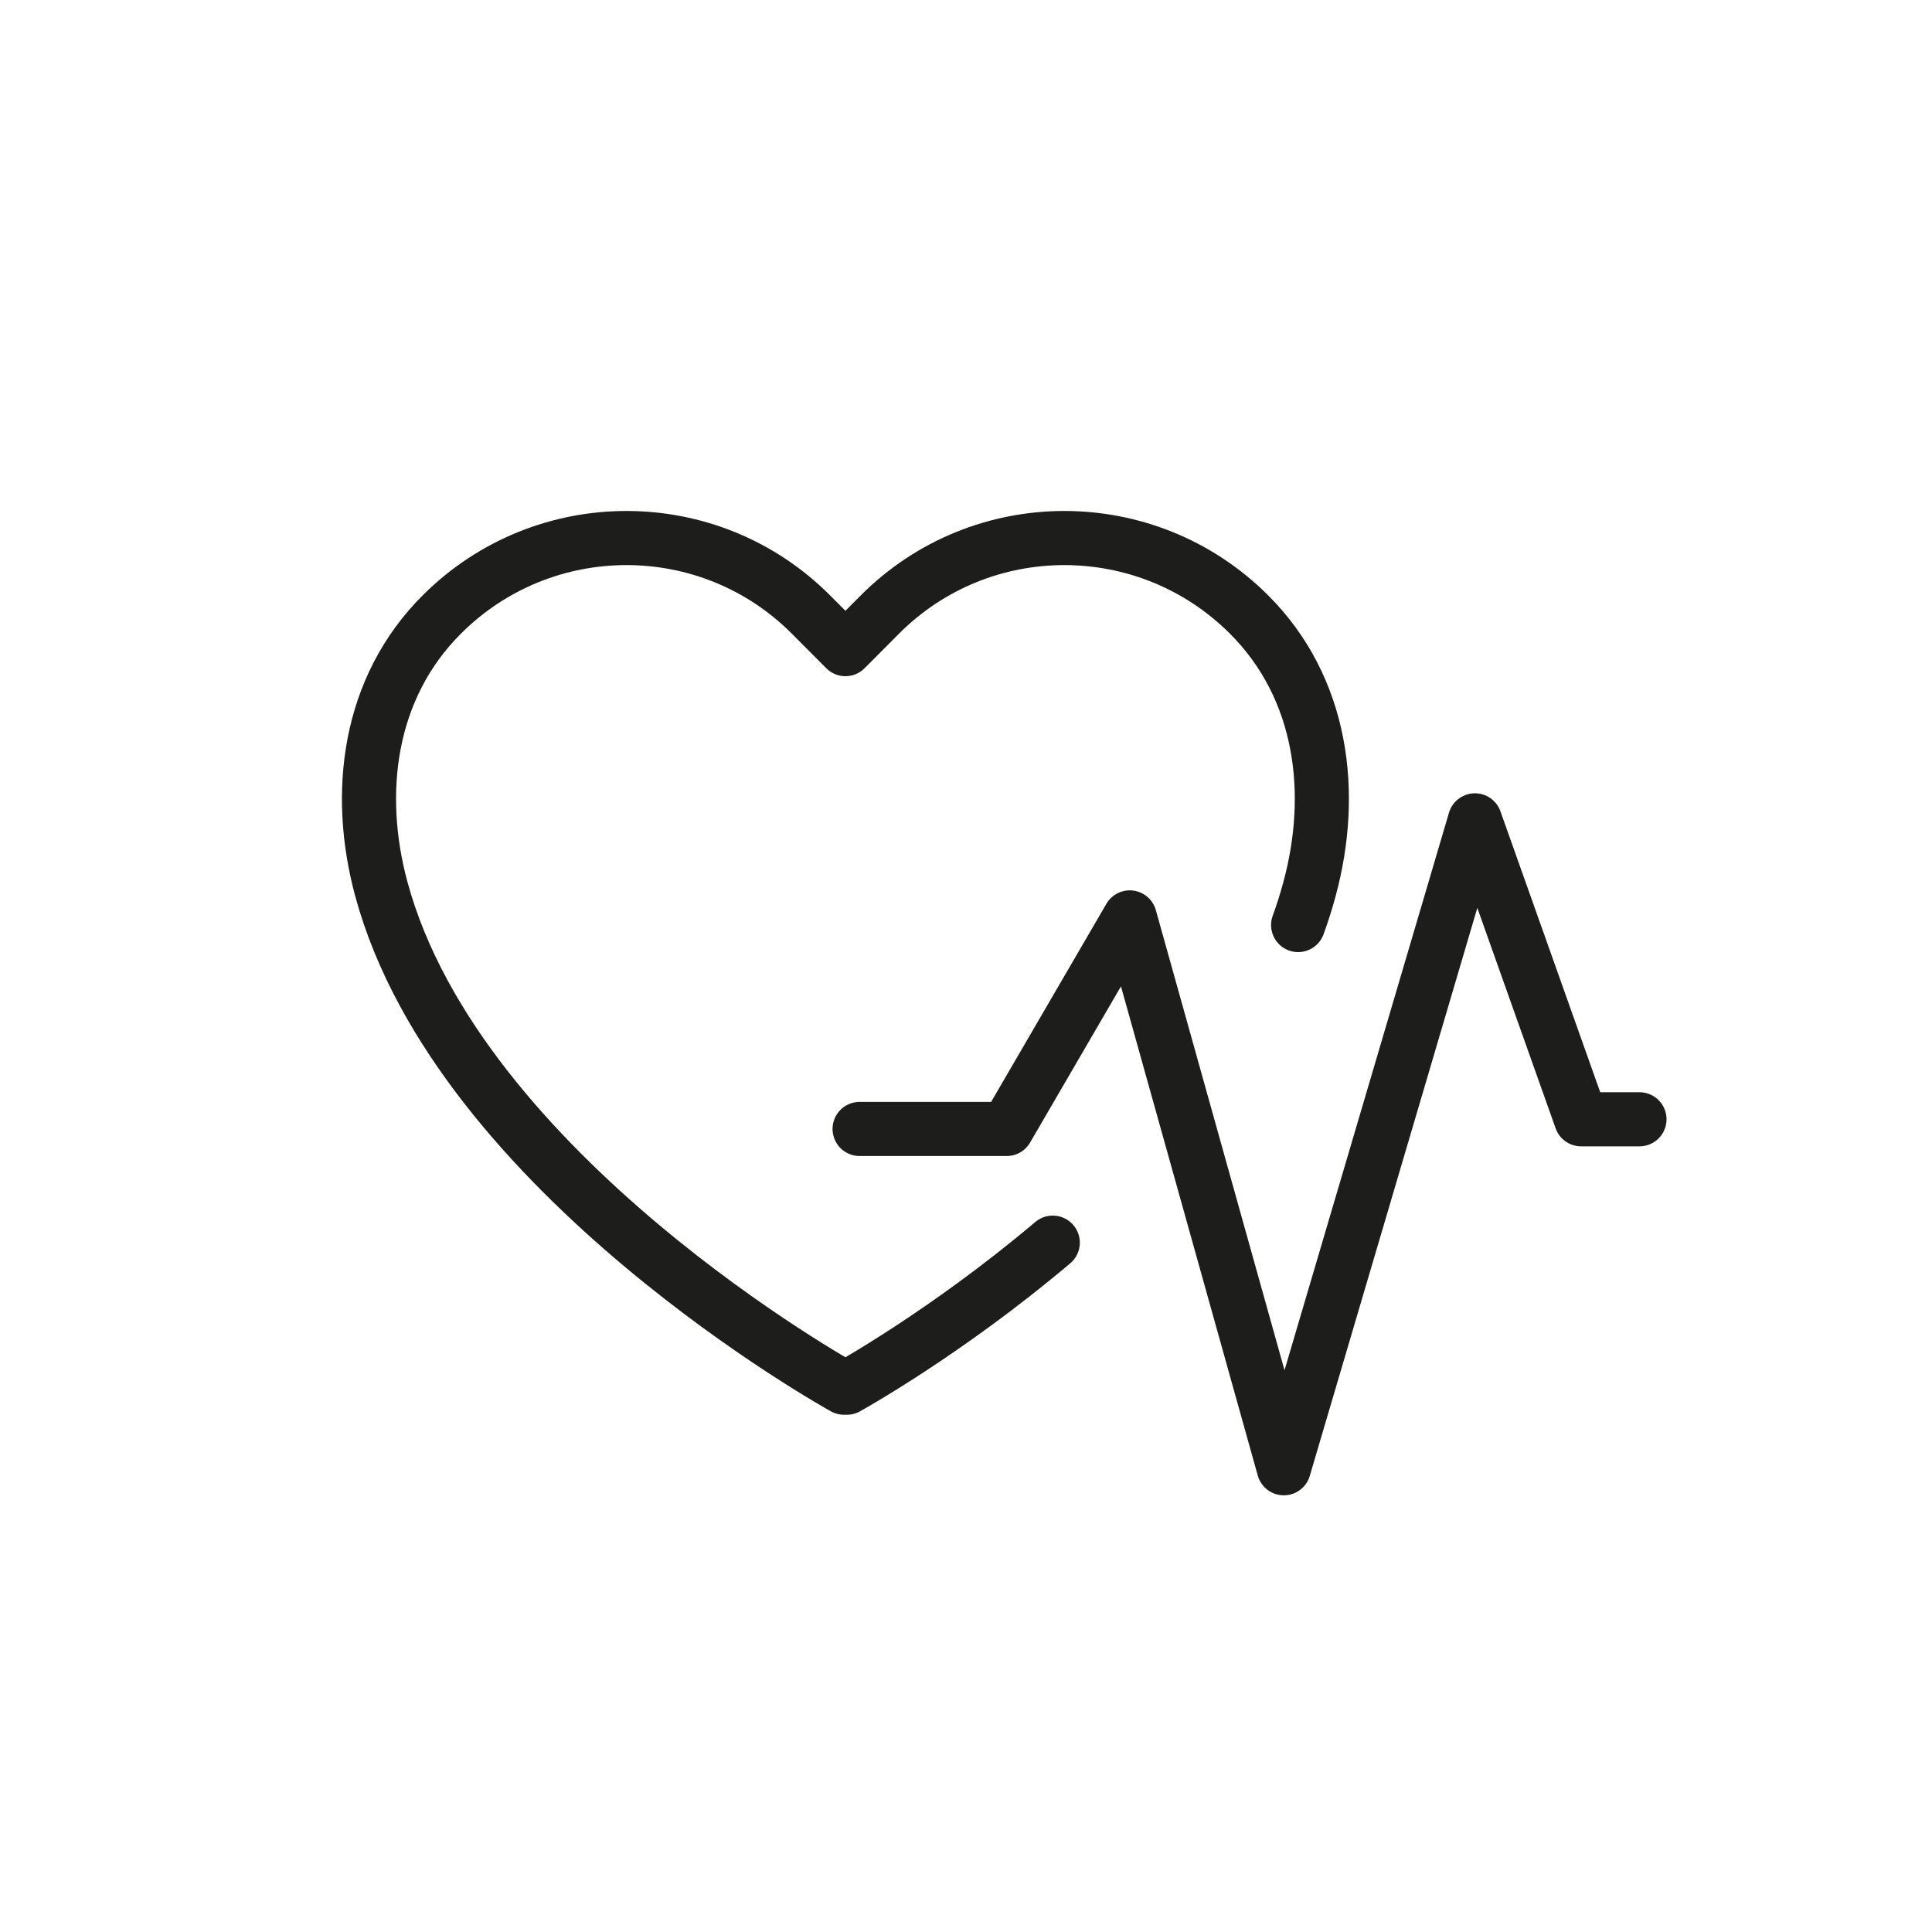
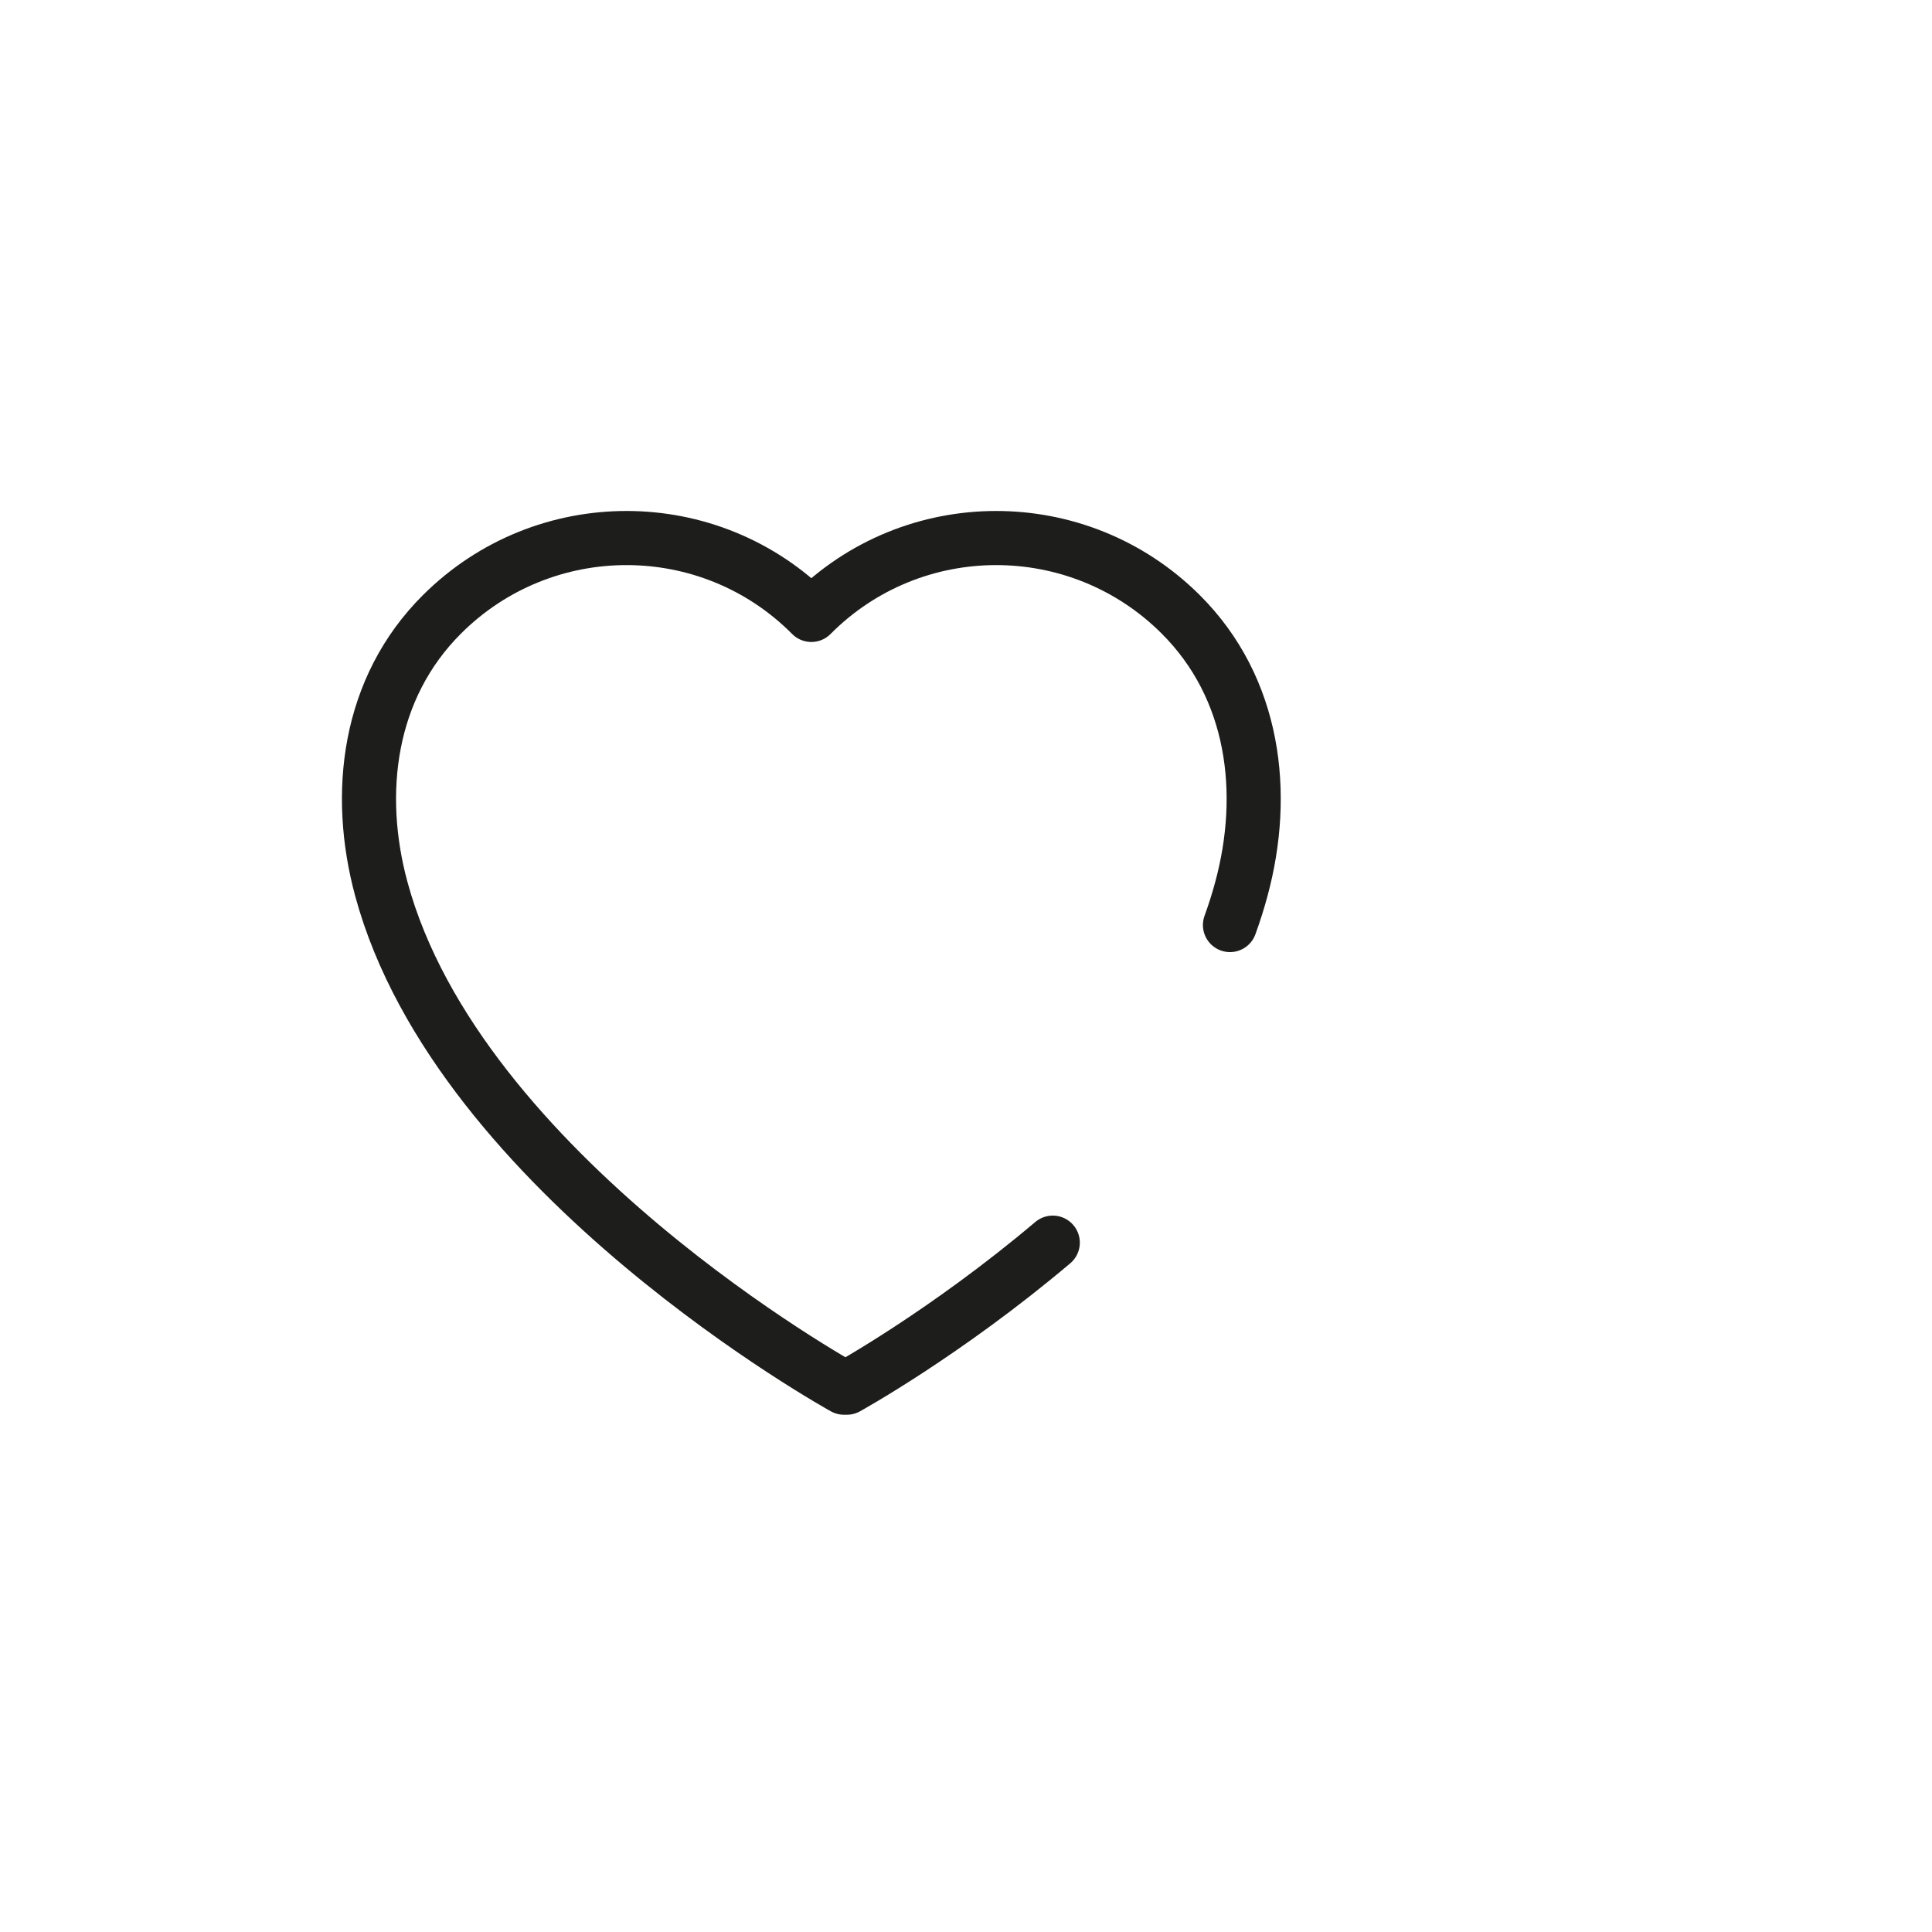
<svg xmlns="http://www.w3.org/2000/svg" id="Layer_1" viewBox="0 0 141.73 141.73">
  <defs>
    <style>.cls-1{fill:none;stroke:#1d1d1b;stroke-linecap:round;stroke-linejoin:round;stroke-width:3.97px;}</style>
  </defs>
-   <path class="cls-1" d="m77.23,91.16c-7.88,6.66-15.11,10.64-15.11,10.64l-.1-.1-.1.1s-28.28-15.6-33.95-36.6c-1.89-6.99-.99-14.72,4.47-20.15,7.5-7.46,19.63-7.44,27.08.06l2.5,2.51,2.5-2.51c7.45-7.5,19.58-7.52,27.08-.06,5.46,5.43,6.36,13.16,4.47,20.15-.24.9-.52,1.78-.84,2.66" />
-   <polyline class="cls-1" points="120.27 82.11 115.99 82.11 108.2 60.18 94.18 107.71 82.88 67.3 73.85 82.82 63.06 82.82" />
+   <path class="cls-1" d="m77.23,91.16c-7.88,6.66-15.11,10.64-15.11,10.64l-.1-.1-.1.1s-28.28-15.6-33.95-36.6c-1.89-6.99-.99-14.72,4.47-20.15,7.5-7.46,19.63-7.44,27.08.06c7.45-7.5,19.58-7.52,27.08-.06,5.46,5.43,6.36,13.16,4.47,20.15-.24.9-.52,1.78-.84,2.66" />
</svg>